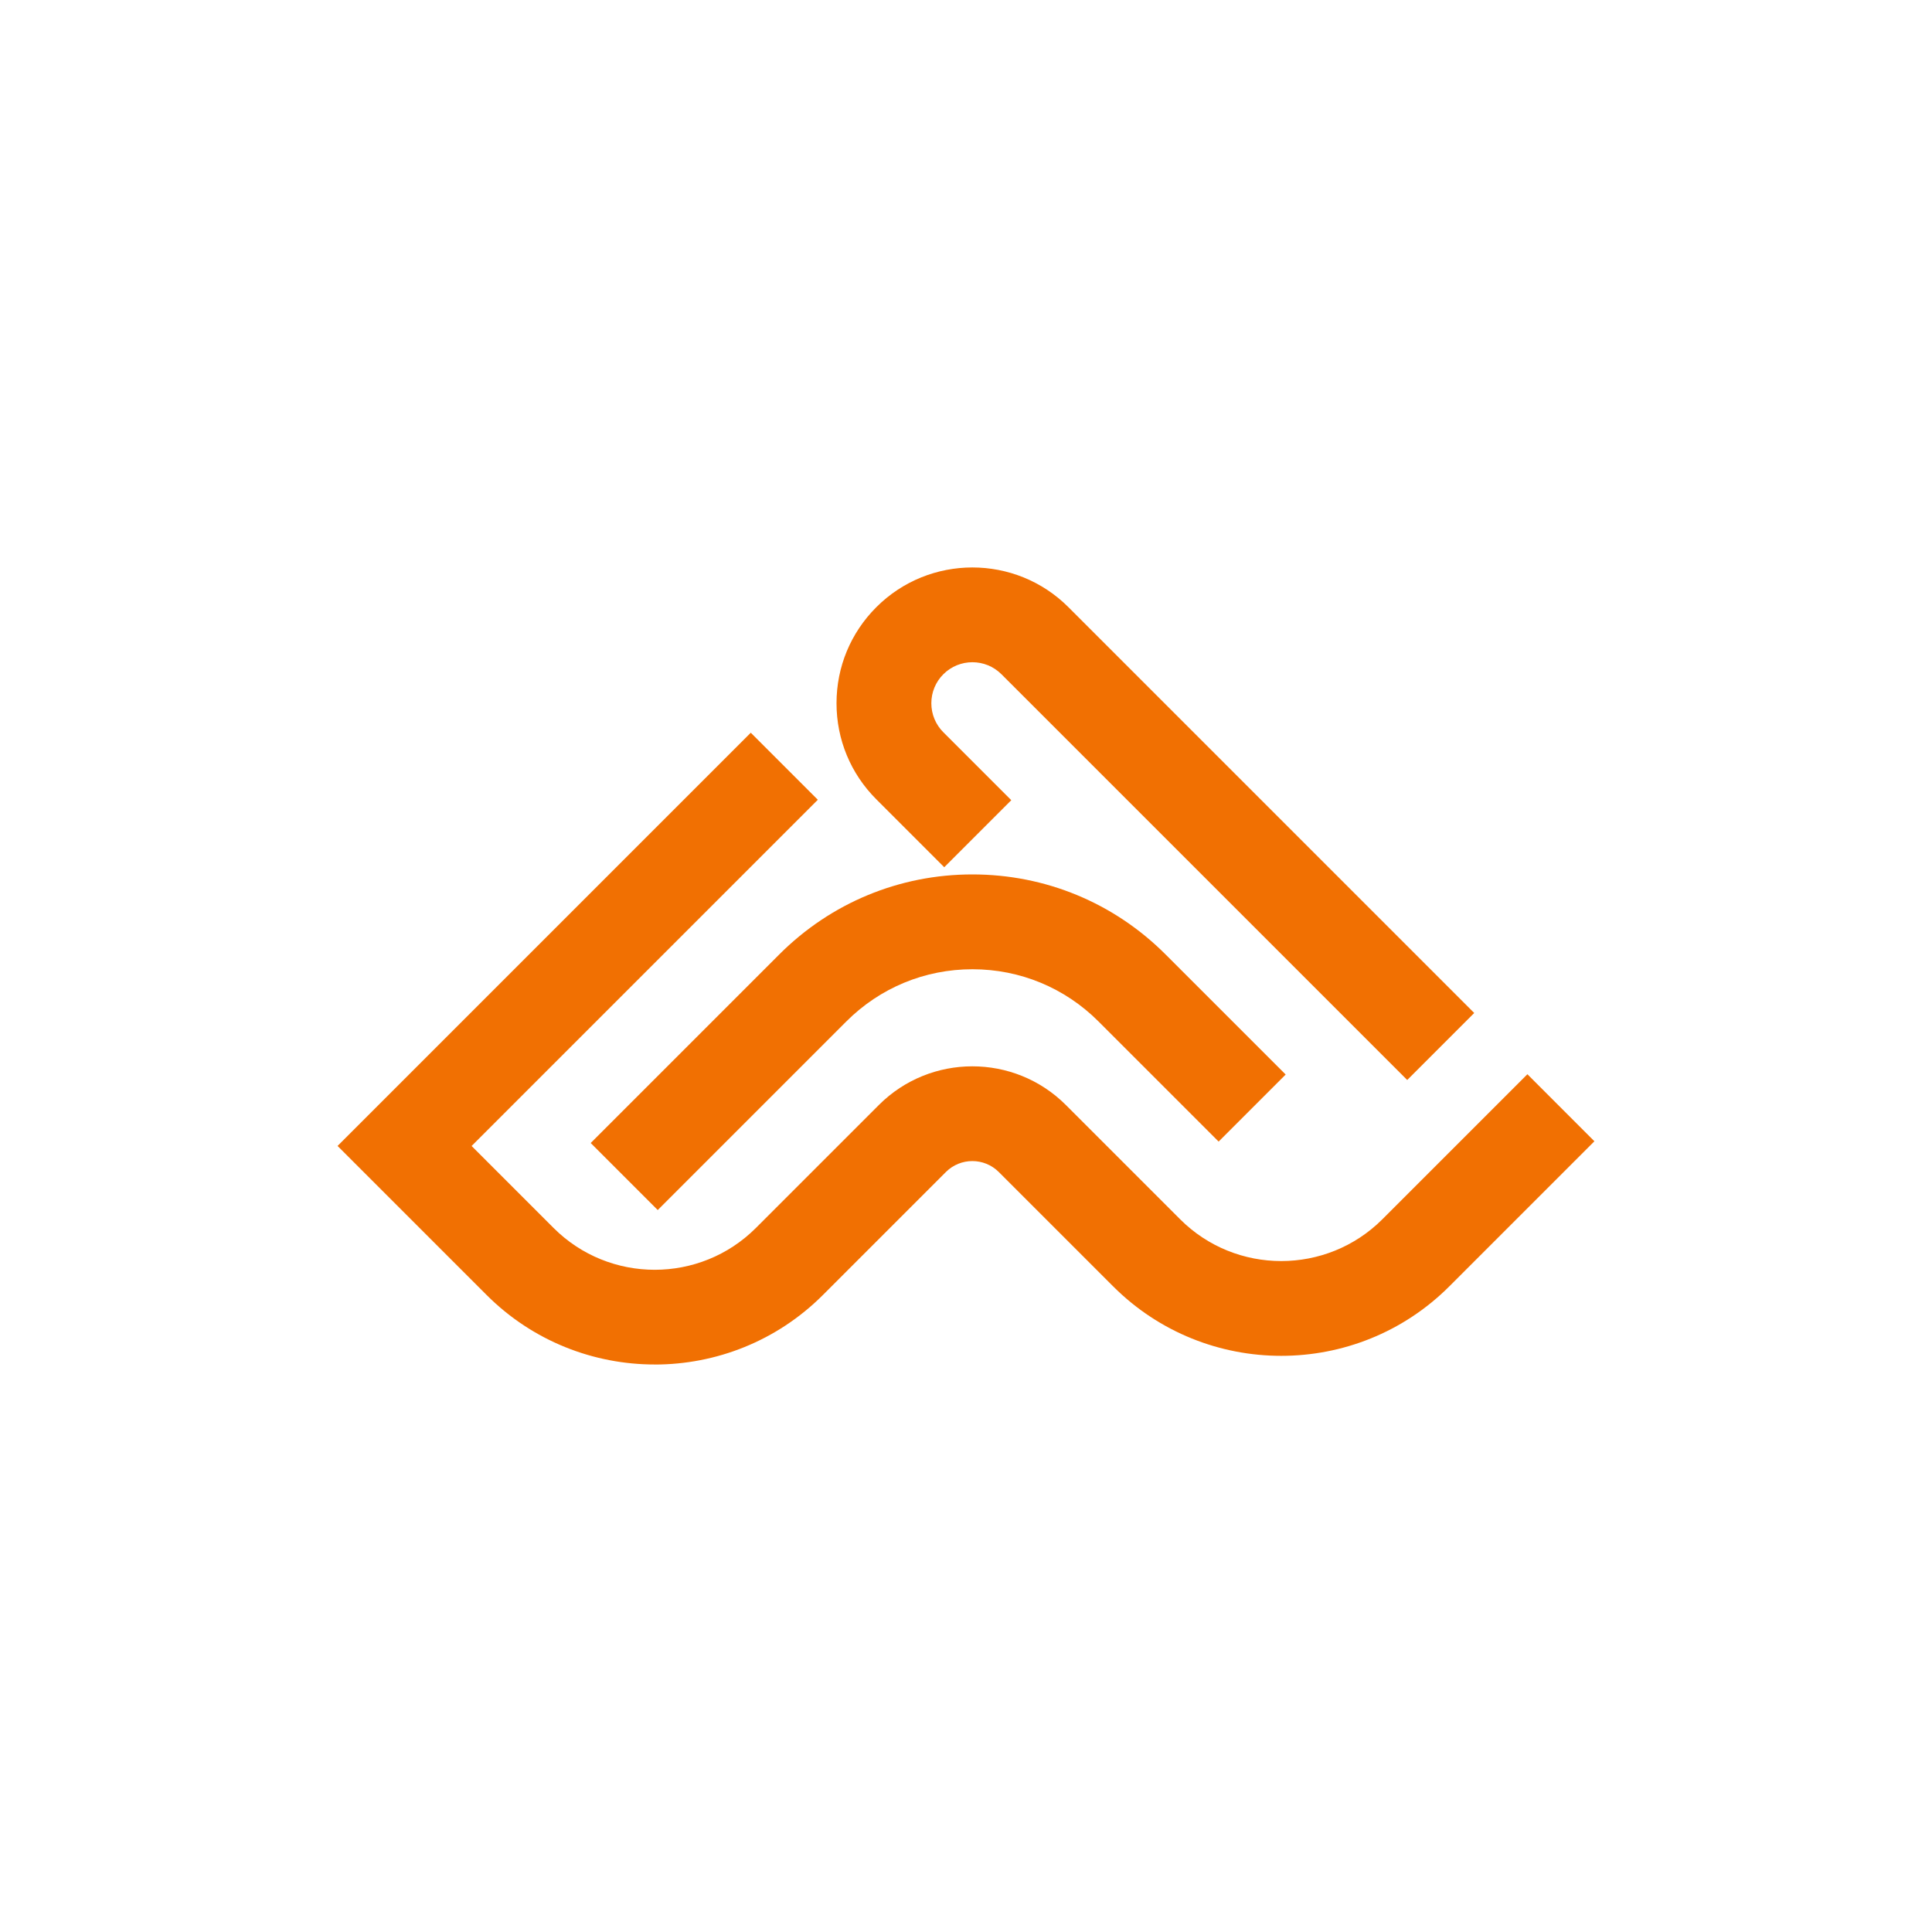
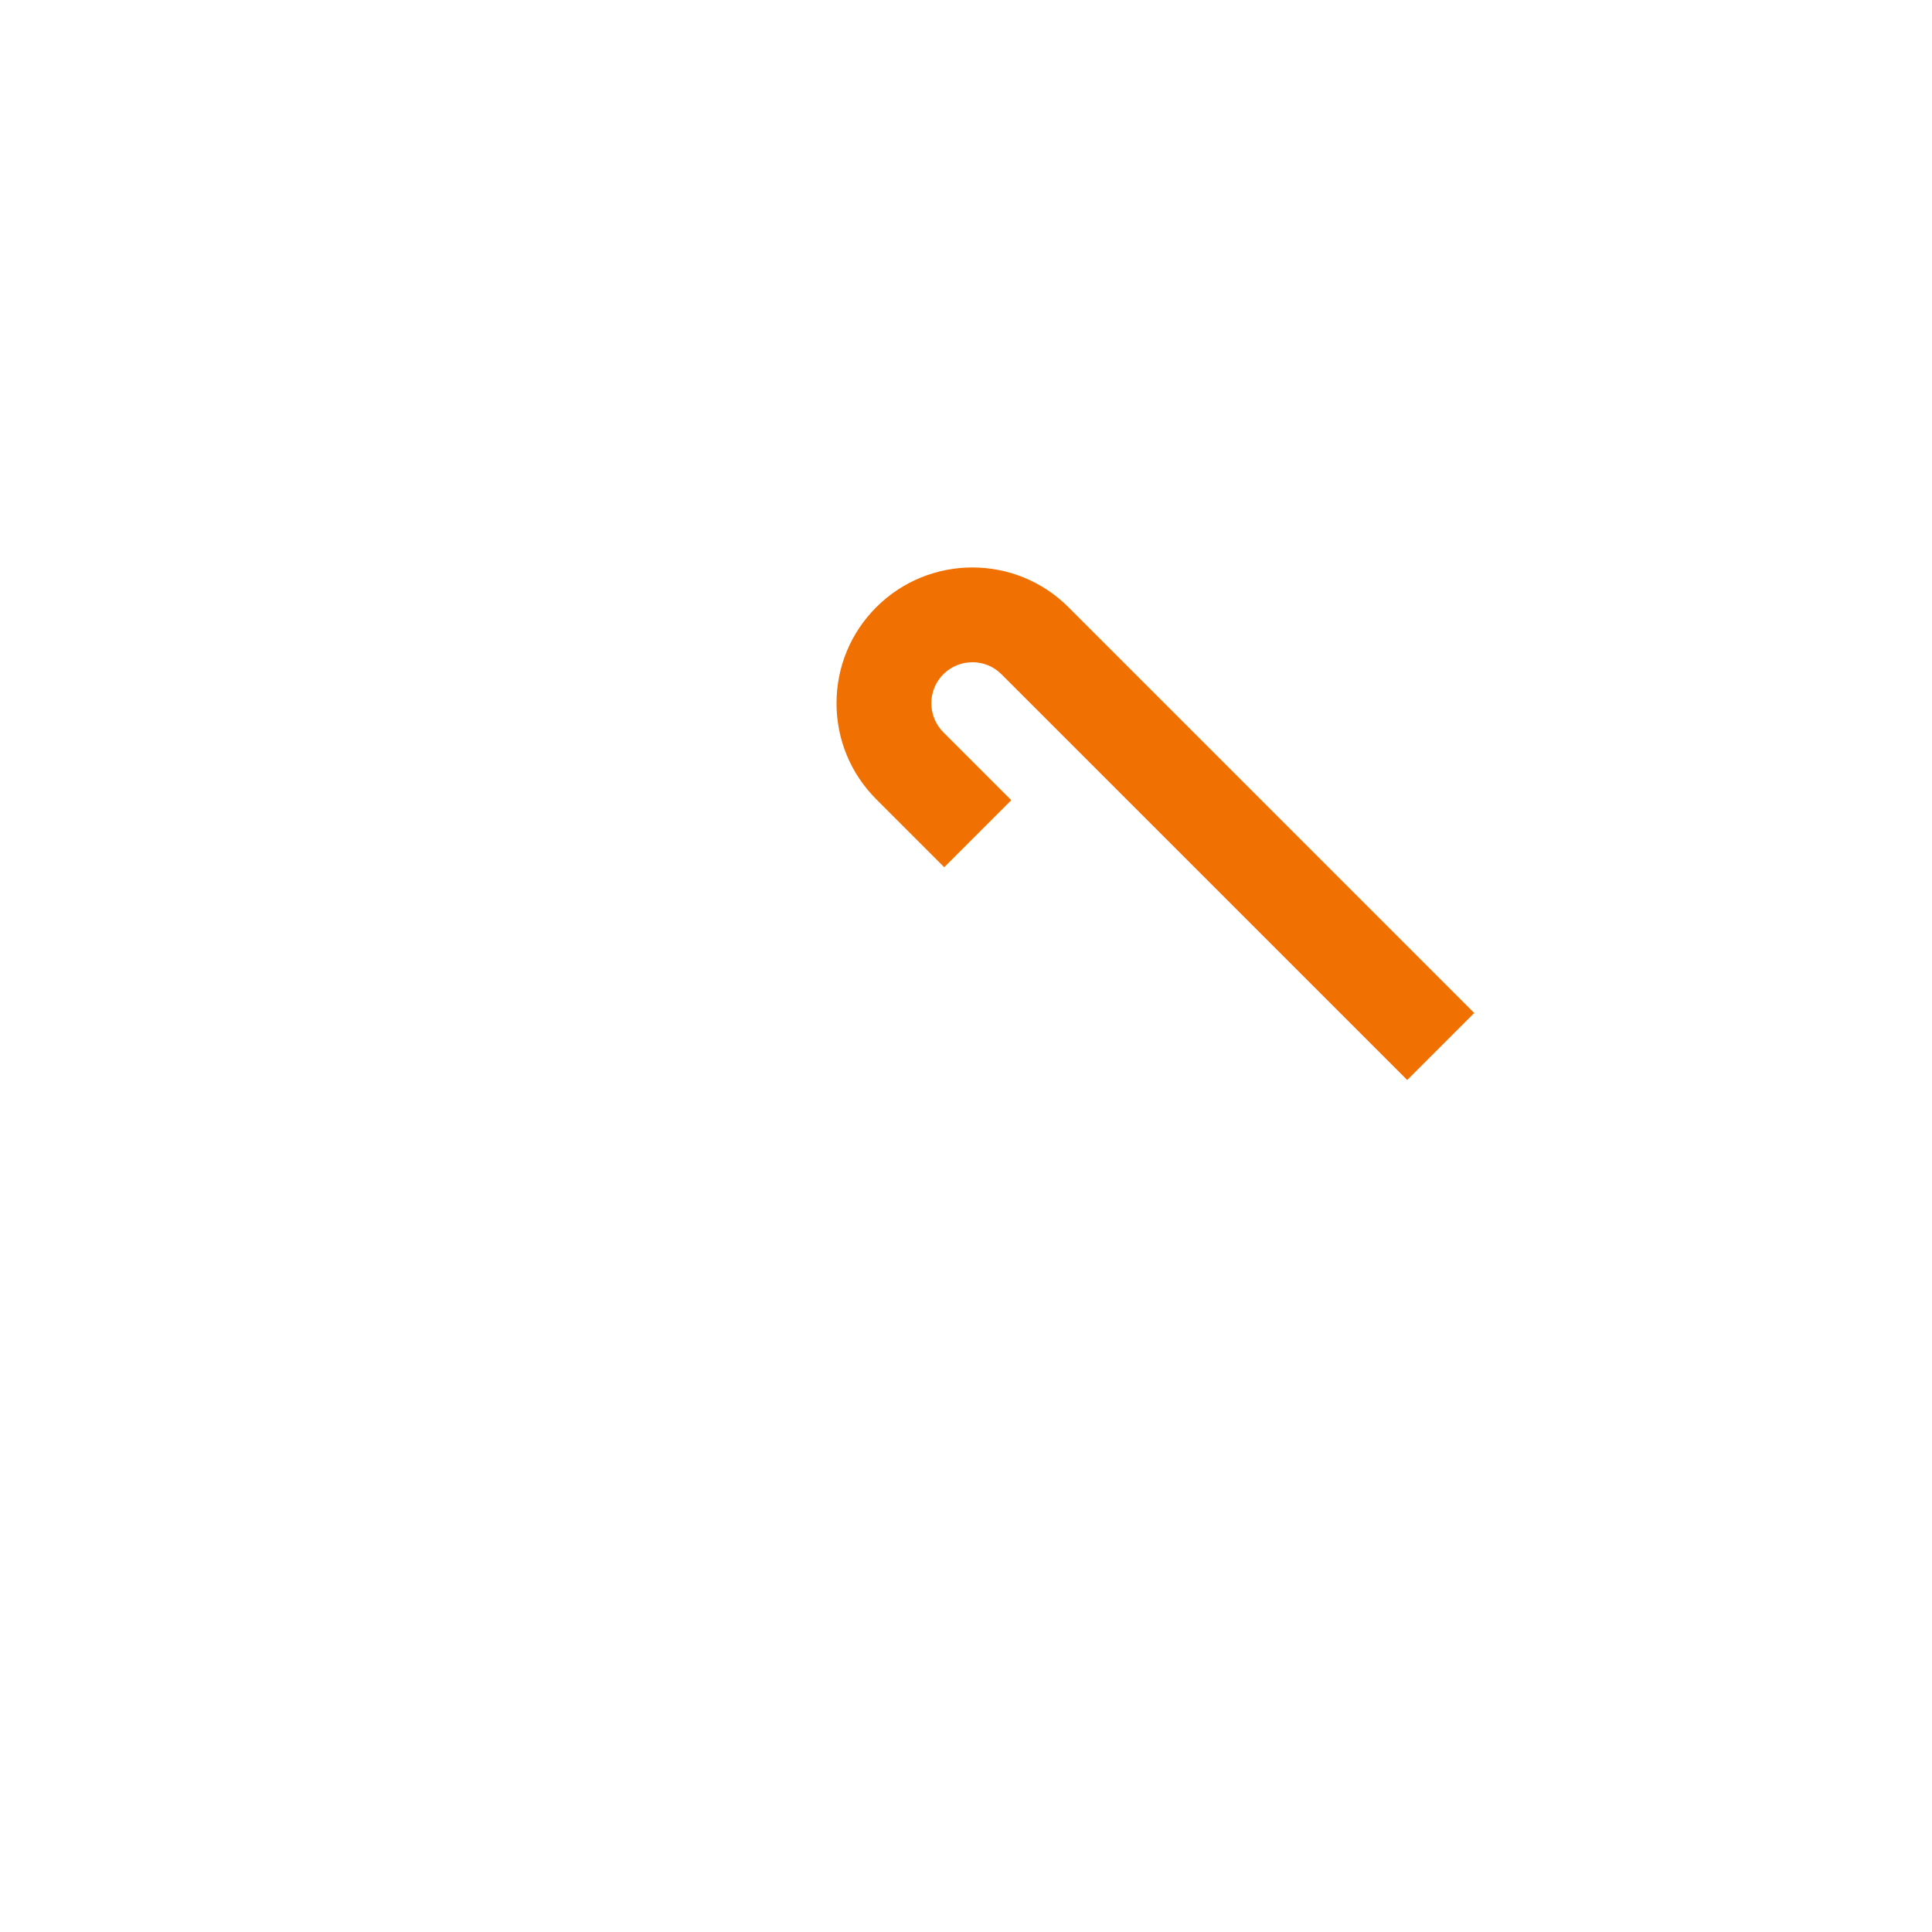
<svg xmlns="http://www.w3.org/2000/svg" id="Layer_1" data-name="Layer 1" viewBox="0 0 500 500">
  <defs>
    <style> .cls-1 { fill: #f17002; stroke-width: 0px; } </style>
  </defs>
-   <path class="cls-1" d="m169.45,353.13c-15.76,0-31.53-6-43.53-18l-38.56-38.56,106.94-106.94,17.35,17.35-89.6,89.6,21.21,21.21c14.44,14.44,37.93,14.44,52.37,0l31.82-31.82c13.34-13.34,35.05-13.34,48.39,0l29.57,29.57c14.43,14.43,37.92,14.43,52.35,0l37.53-37.53,17.34,17.35-37.53,37.53c-24,24-63.04,24-87.04,0l-29.57-29.57c-3.78-3.78-9.92-3.78-13.7,0l-31.82,31.82c-12,12-27.77,18-43.53,18Z" />
-   <path class="cls-1" d="m170.22,313.16l-17.35-17.35,48.8-48.8c13.35-13.35,31.11-20.71,49.99-20.71s36.64,7.35,49.99,20.71l31.08,31.08-17.35,17.35-31.08-31.08c-8.72-8.72-20.31-13.52-32.64-13.52s-23.92,4.8-32.64,13.52l-48.8,48.8Z" />
  <path class="cls-1" d="m364.19,279.51l-105.02-105.02c-4.14-4.14-10.88-4.14-15.03,0-2.01,2.01-3.11,4.68-3.11,7.51s1.11,5.51,3.11,7.51l17.58,17.58-17.35,17.35-17.58-17.58c-6.64-6.64-10.3-15.47-10.3-24.86s3.66-18.22,10.3-24.86c13.71-13.71,36.01-13.71,49.72,0l105.02,105.02-17.35,17.35Z" />
</svg>